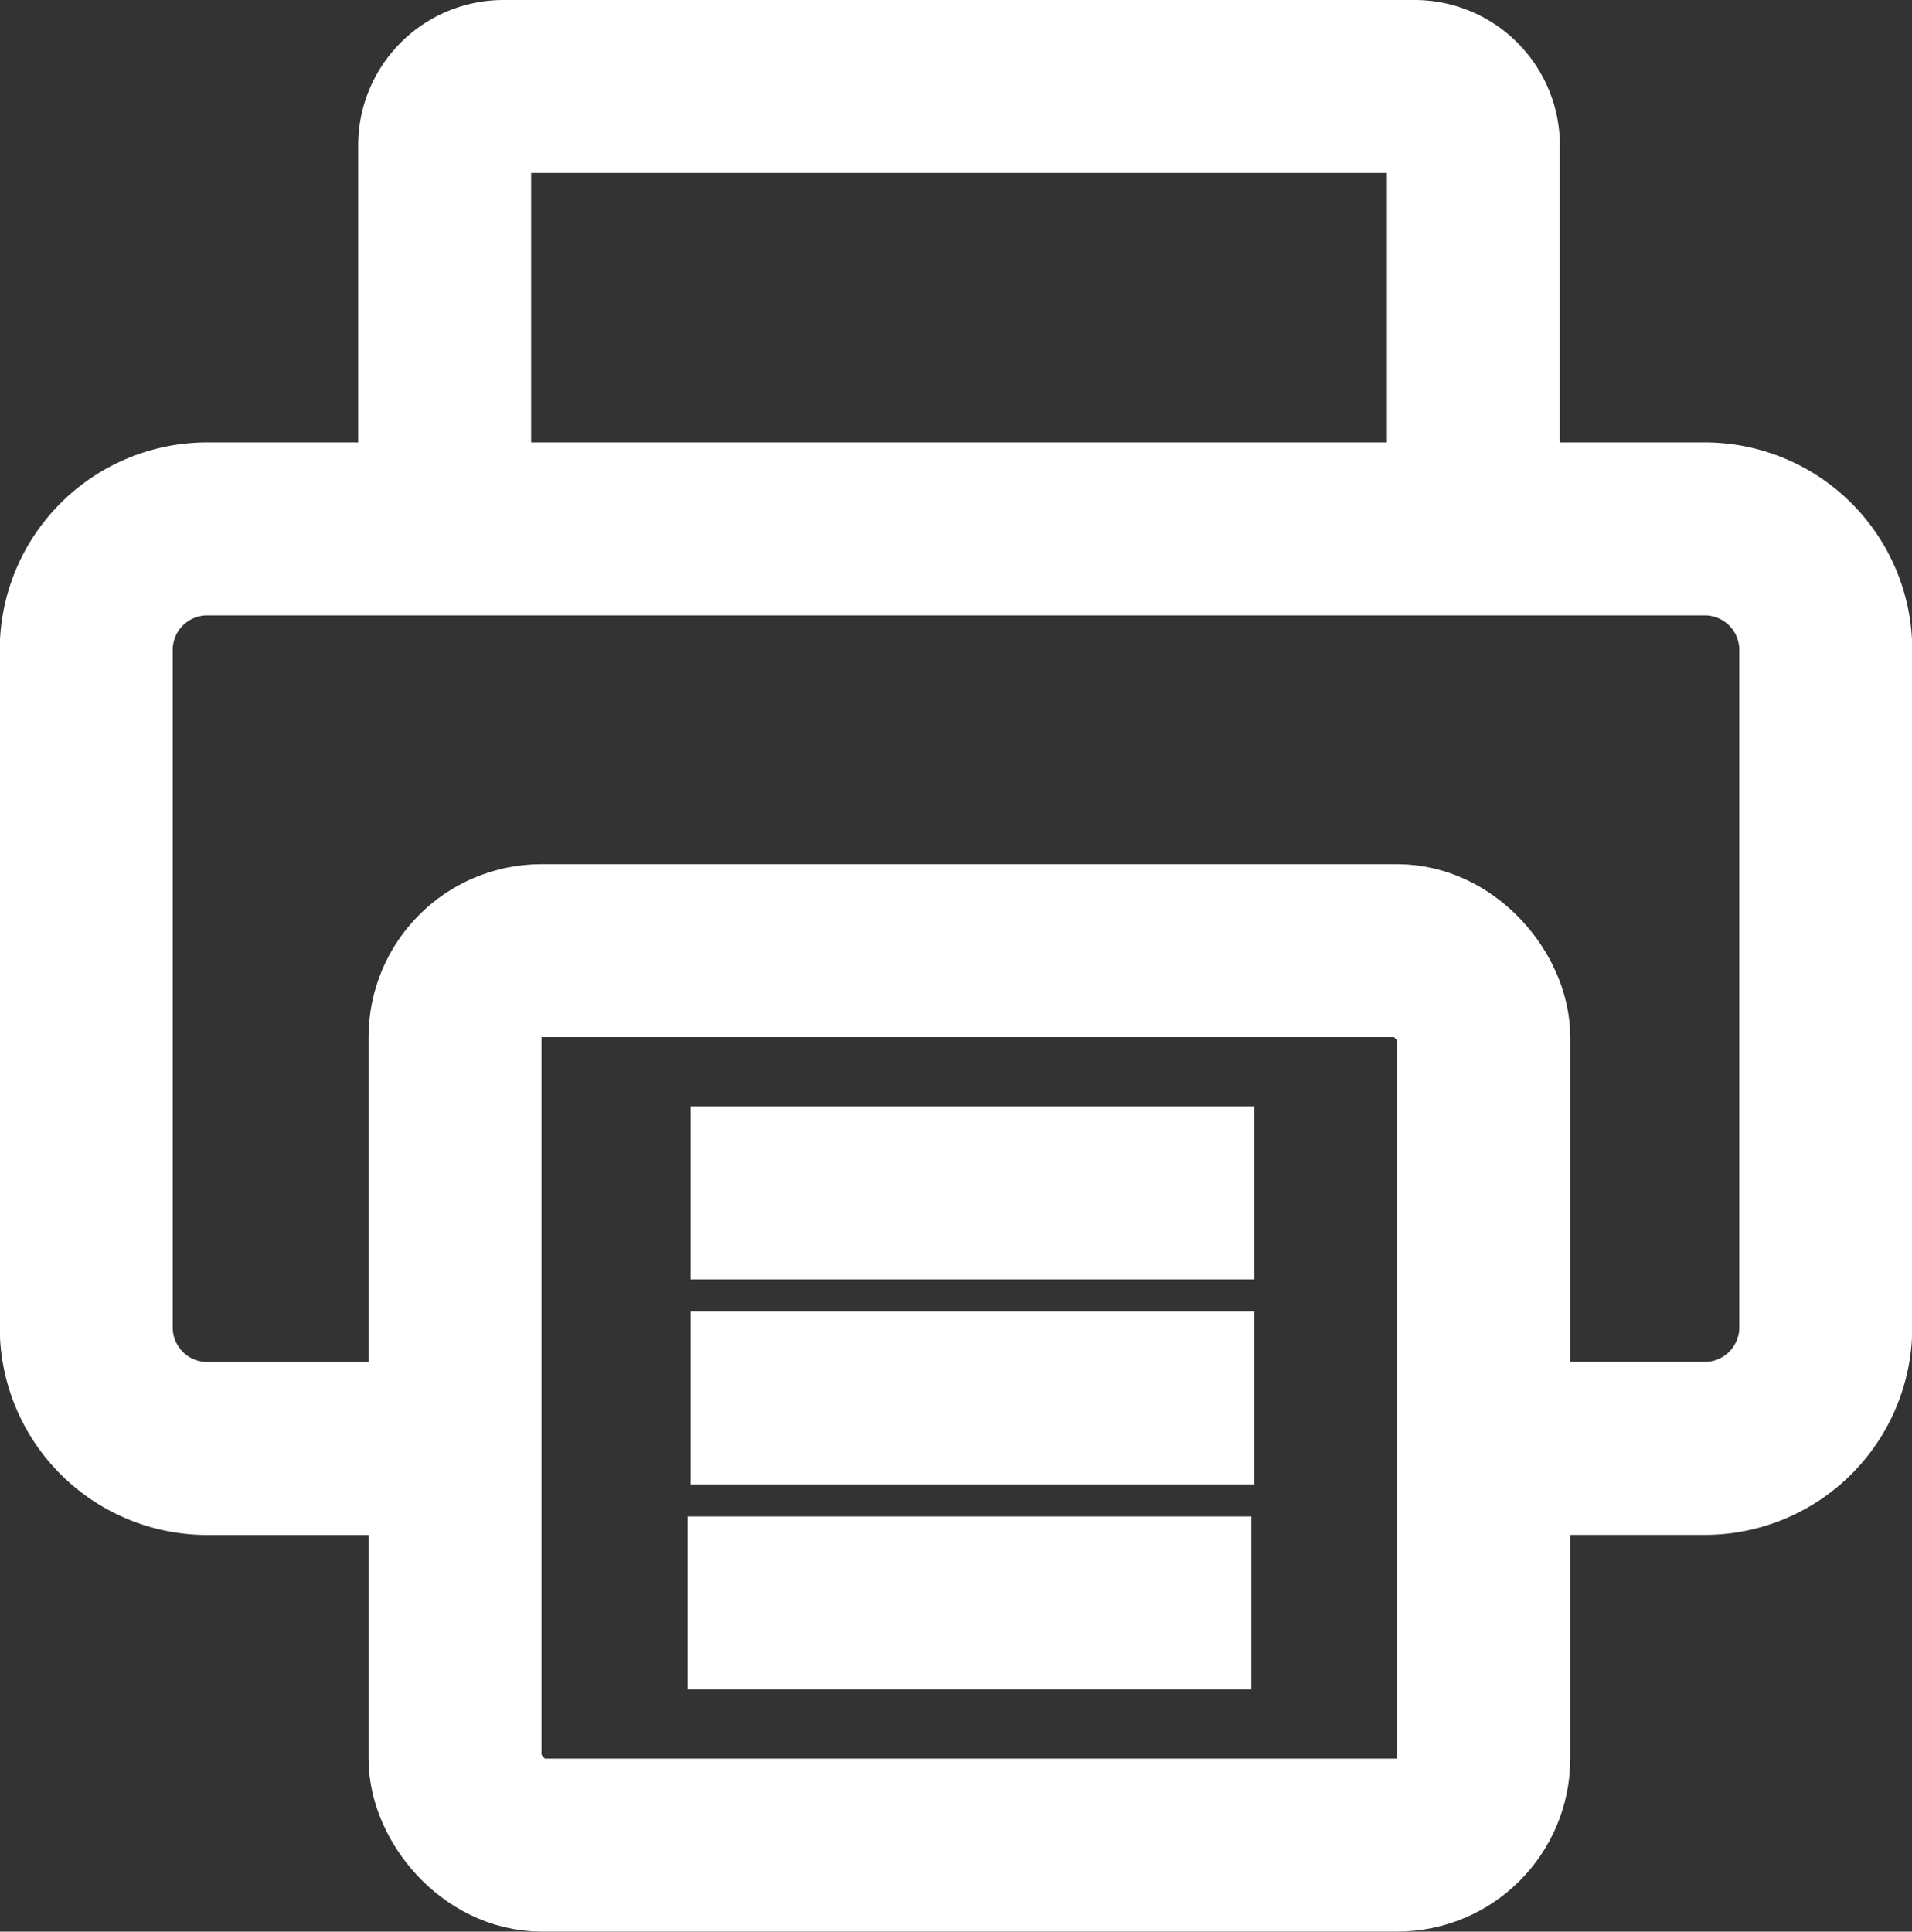
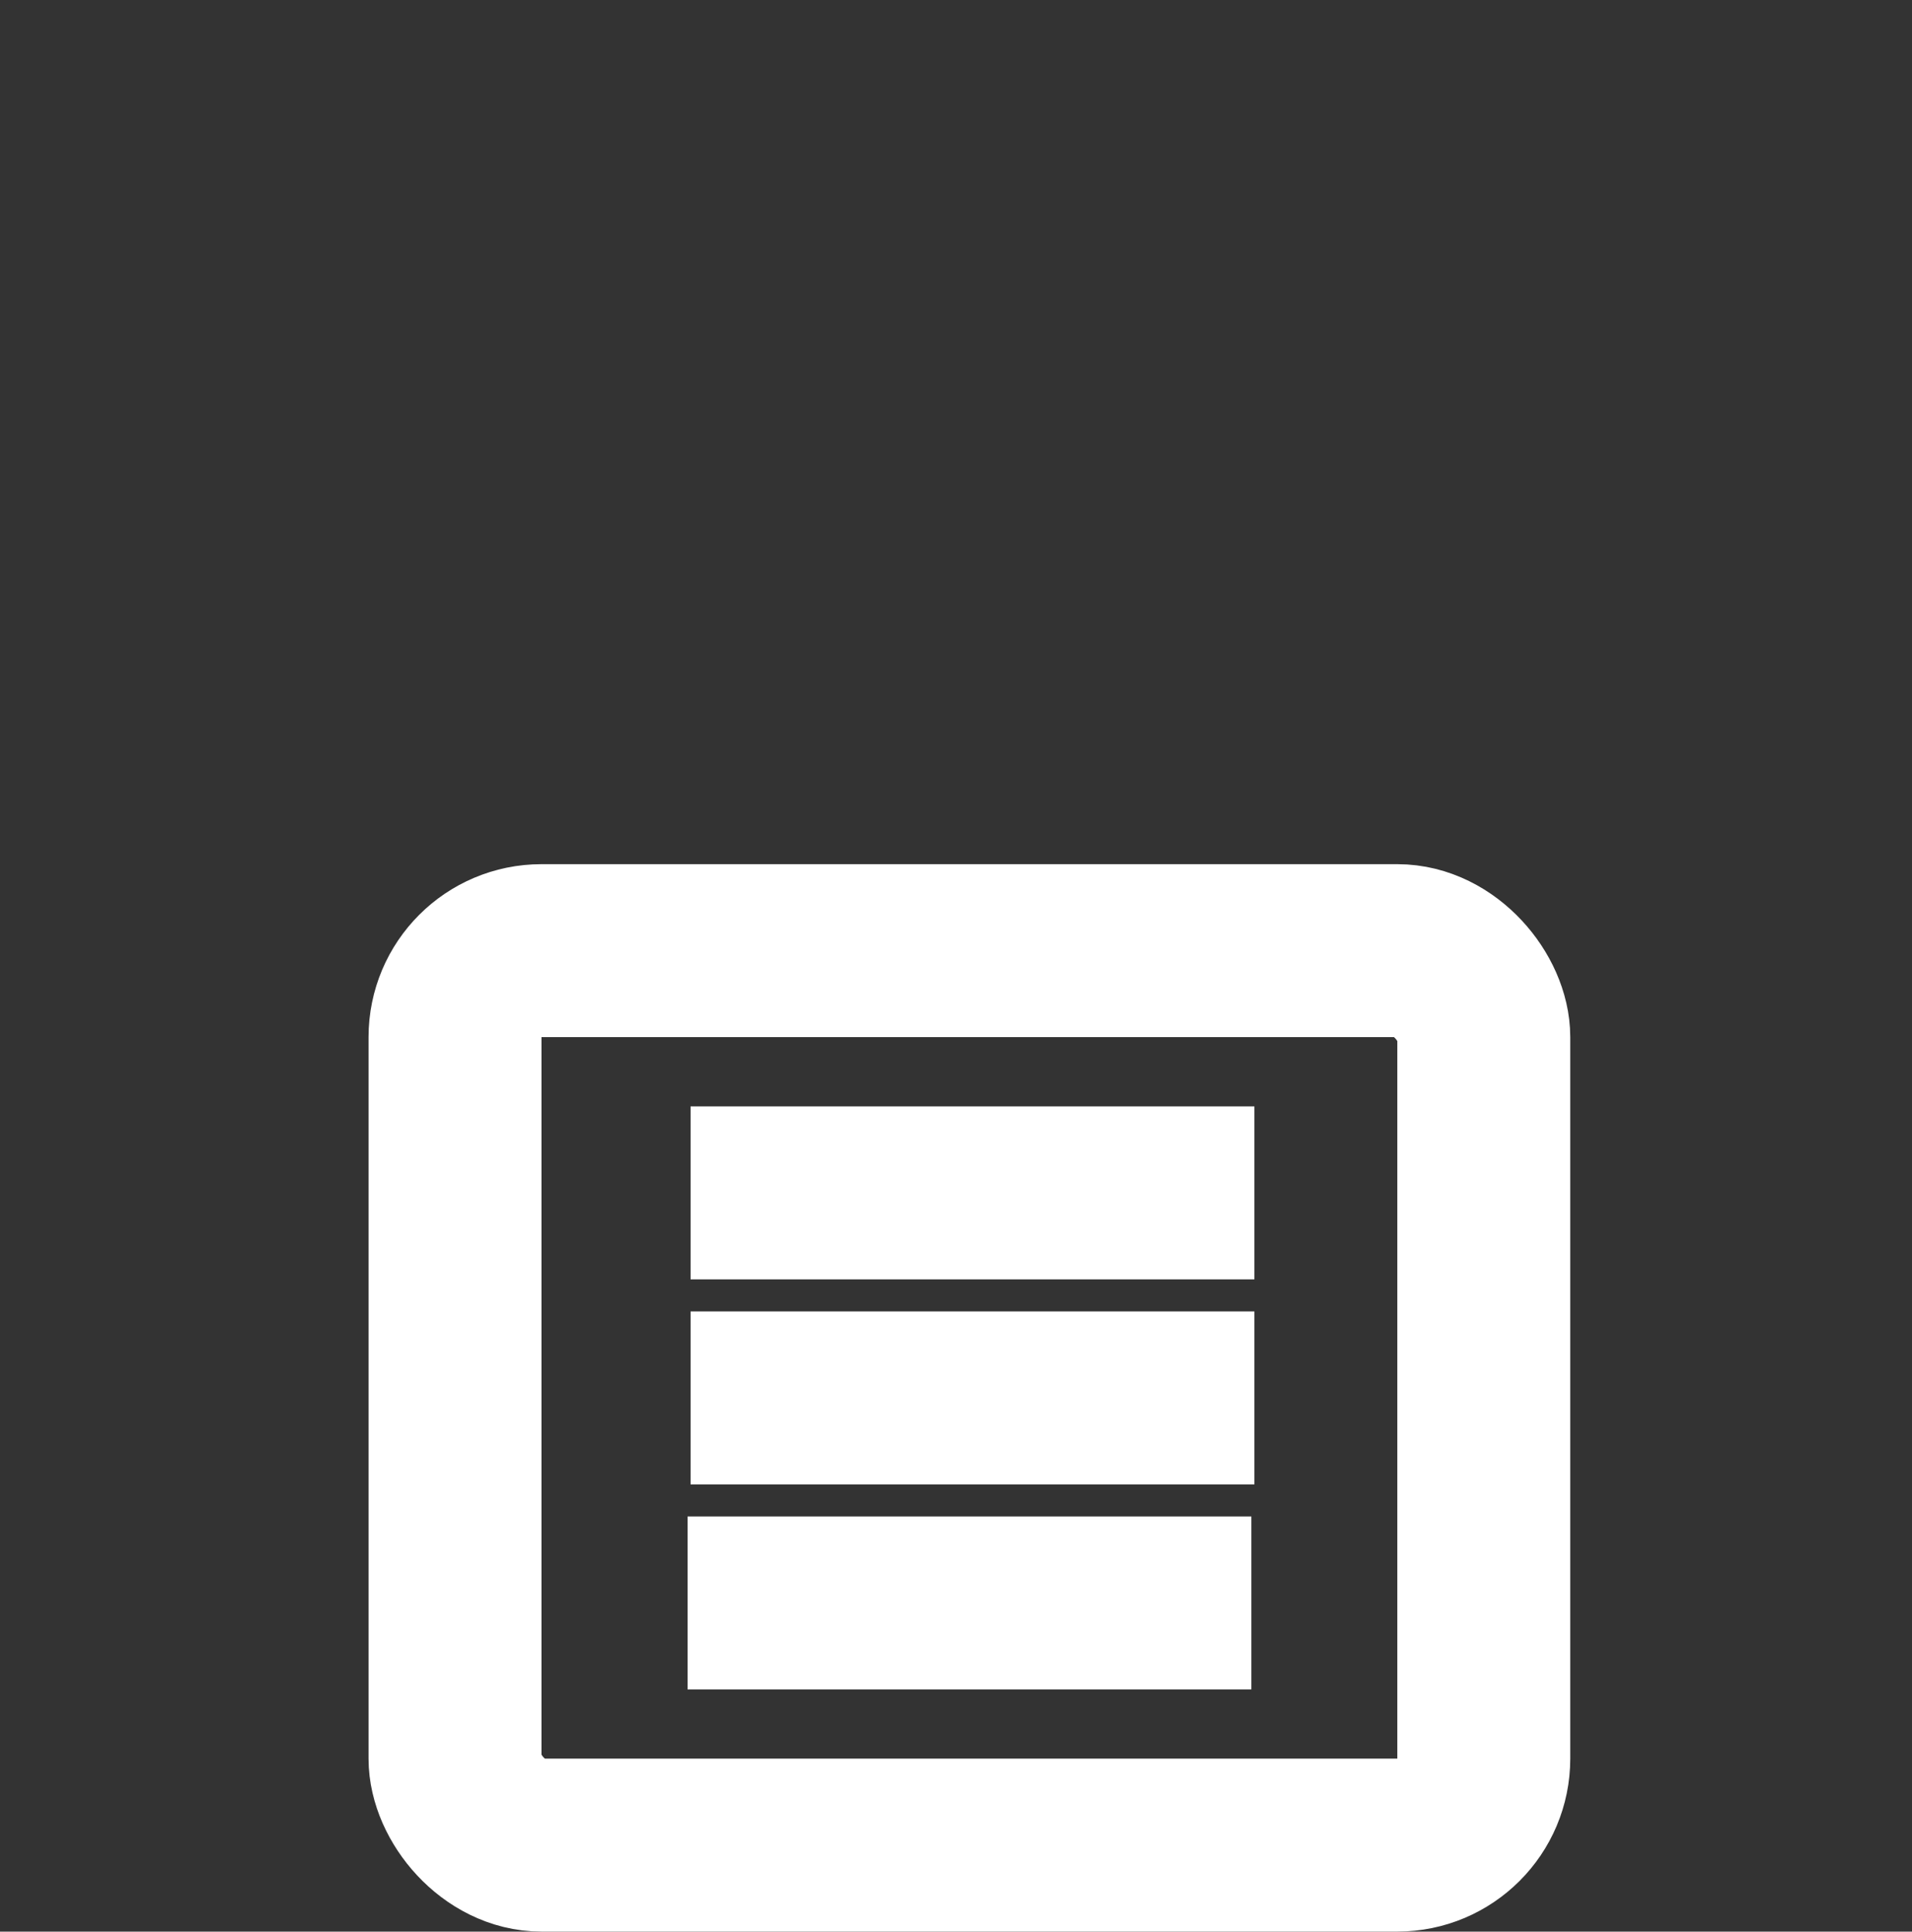
<svg xmlns="http://www.w3.org/2000/svg" width="22.111" height="22.337" viewBox="0 0 22.111 22.337">
  <rect x="0" y="0" width="22.111" height="22.337" fill="#333333" stroke="none" />
  <g id="Group_3495" data-name="Group 3495" transform="translate(-463.216 -799.411)">
-     <path id="Path_7375" data-name="Path 7375" d="M35.871,6.095V1.681A.681.681,0,0,1,36.552,1H47.087a.681.681,0,0,1,.681.681V6.095" transform="translate(432.487 799.411)" fill="none" stroke="#fff" stroke-miterlimit="10" stroke-width="2" />
    <rect id="Rectangle_27440" data-name="Rectangle 27440" width="11.897" height="10.343" rx="1" transform="translate(468.478 810.404)" fill="none" stroke="#fff" stroke-miterlimit="10" stroke-width="2" />
-     <path id="Path_7376" data-name="Path 7376" d="M5.49,54.334H2.738a1.4,1.4,0,0,1-1.4-1.4V45.1a1.4,1.4,0,0,1,1.4-1.4H20.055a1.4,1.4,0,0,1,1.4,1.4v7.833a1.4,1.4,0,0,1-1.4,1.4h-2.5" transform="translate(462.875 761.827)" fill="none" stroke="#fff" stroke-miterlimit="10" stroke-width="2" />
    <line id="Line_115" data-name="Line 115" x2="6.52" transform="translate(471.202 813.205)" fill="none" stroke="#fff" stroke-miterlimit="10" stroke-width="2" />
    <line id="Line_116" data-name="Line 116" x2="6.52" transform="translate(471.202 815.576)" fill="none" stroke="#fff" stroke-miterlimit="10" stroke-width="2" />
    <line id="Line_117" data-name="Line 117" x2="6.52" transform="translate(471.167 817.947)" fill="none" stroke="#fff" stroke-miterlimit="10" stroke-width="2" />
  </g>
</svg>